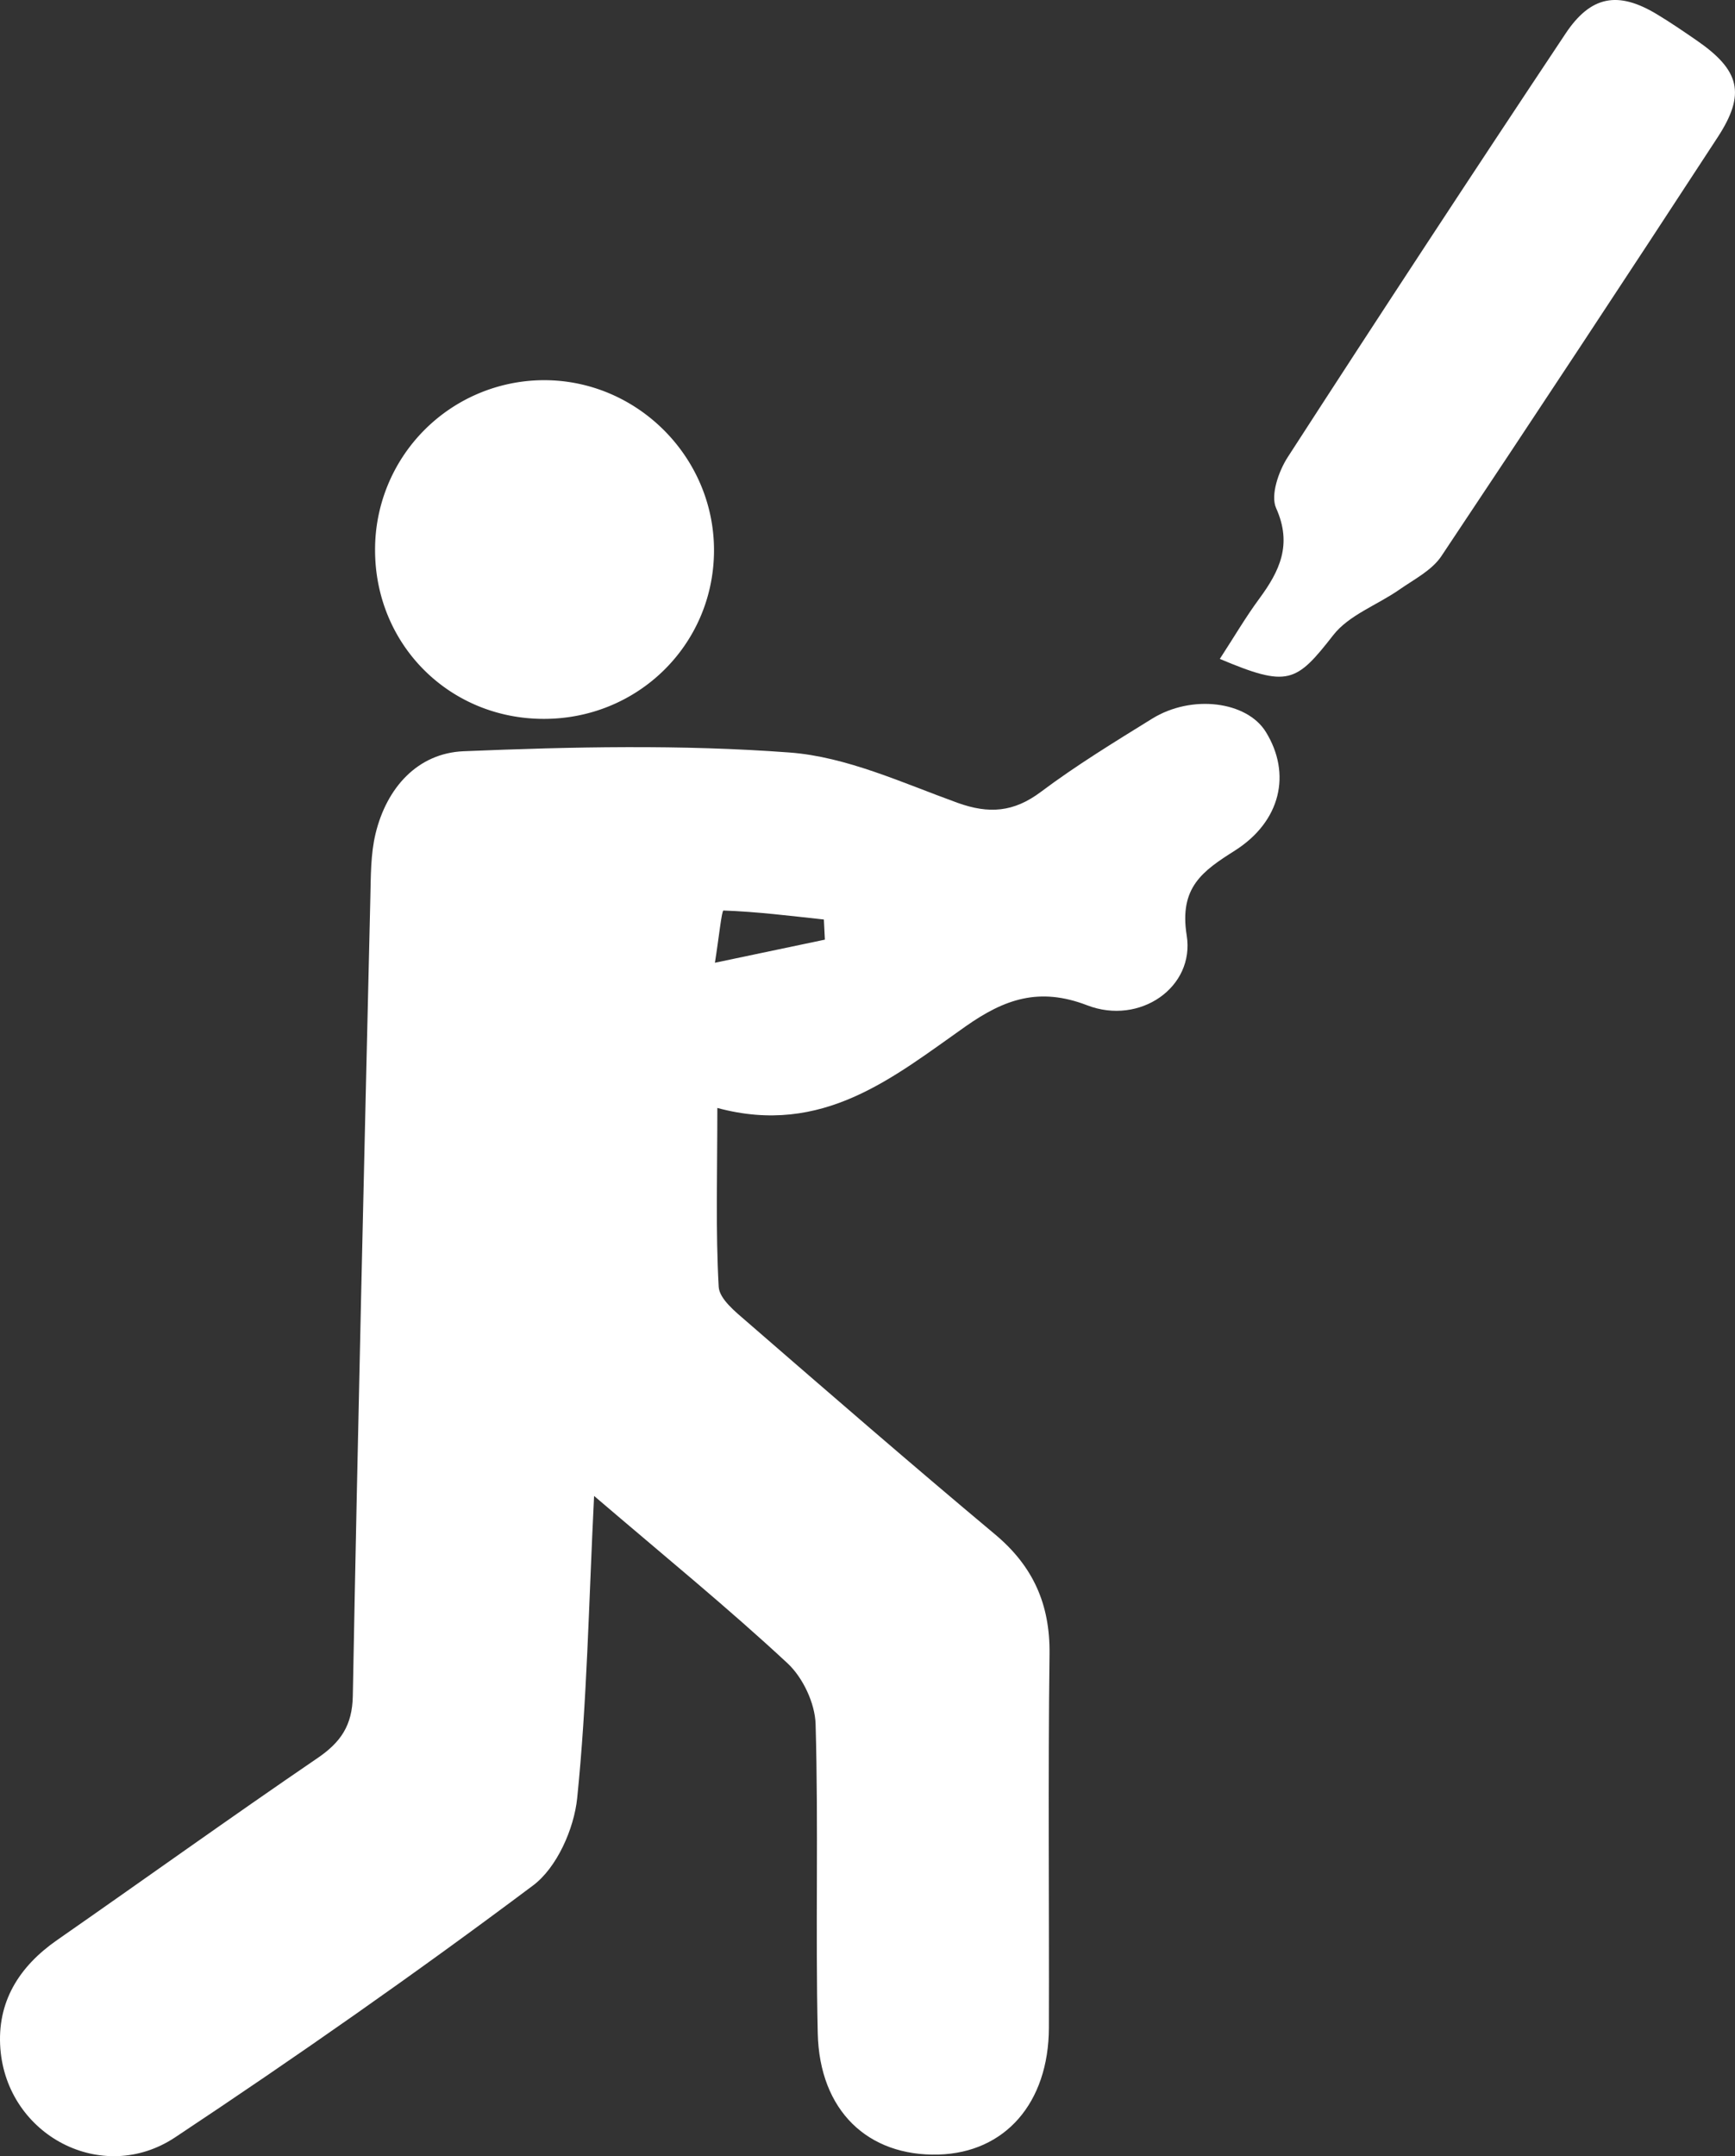
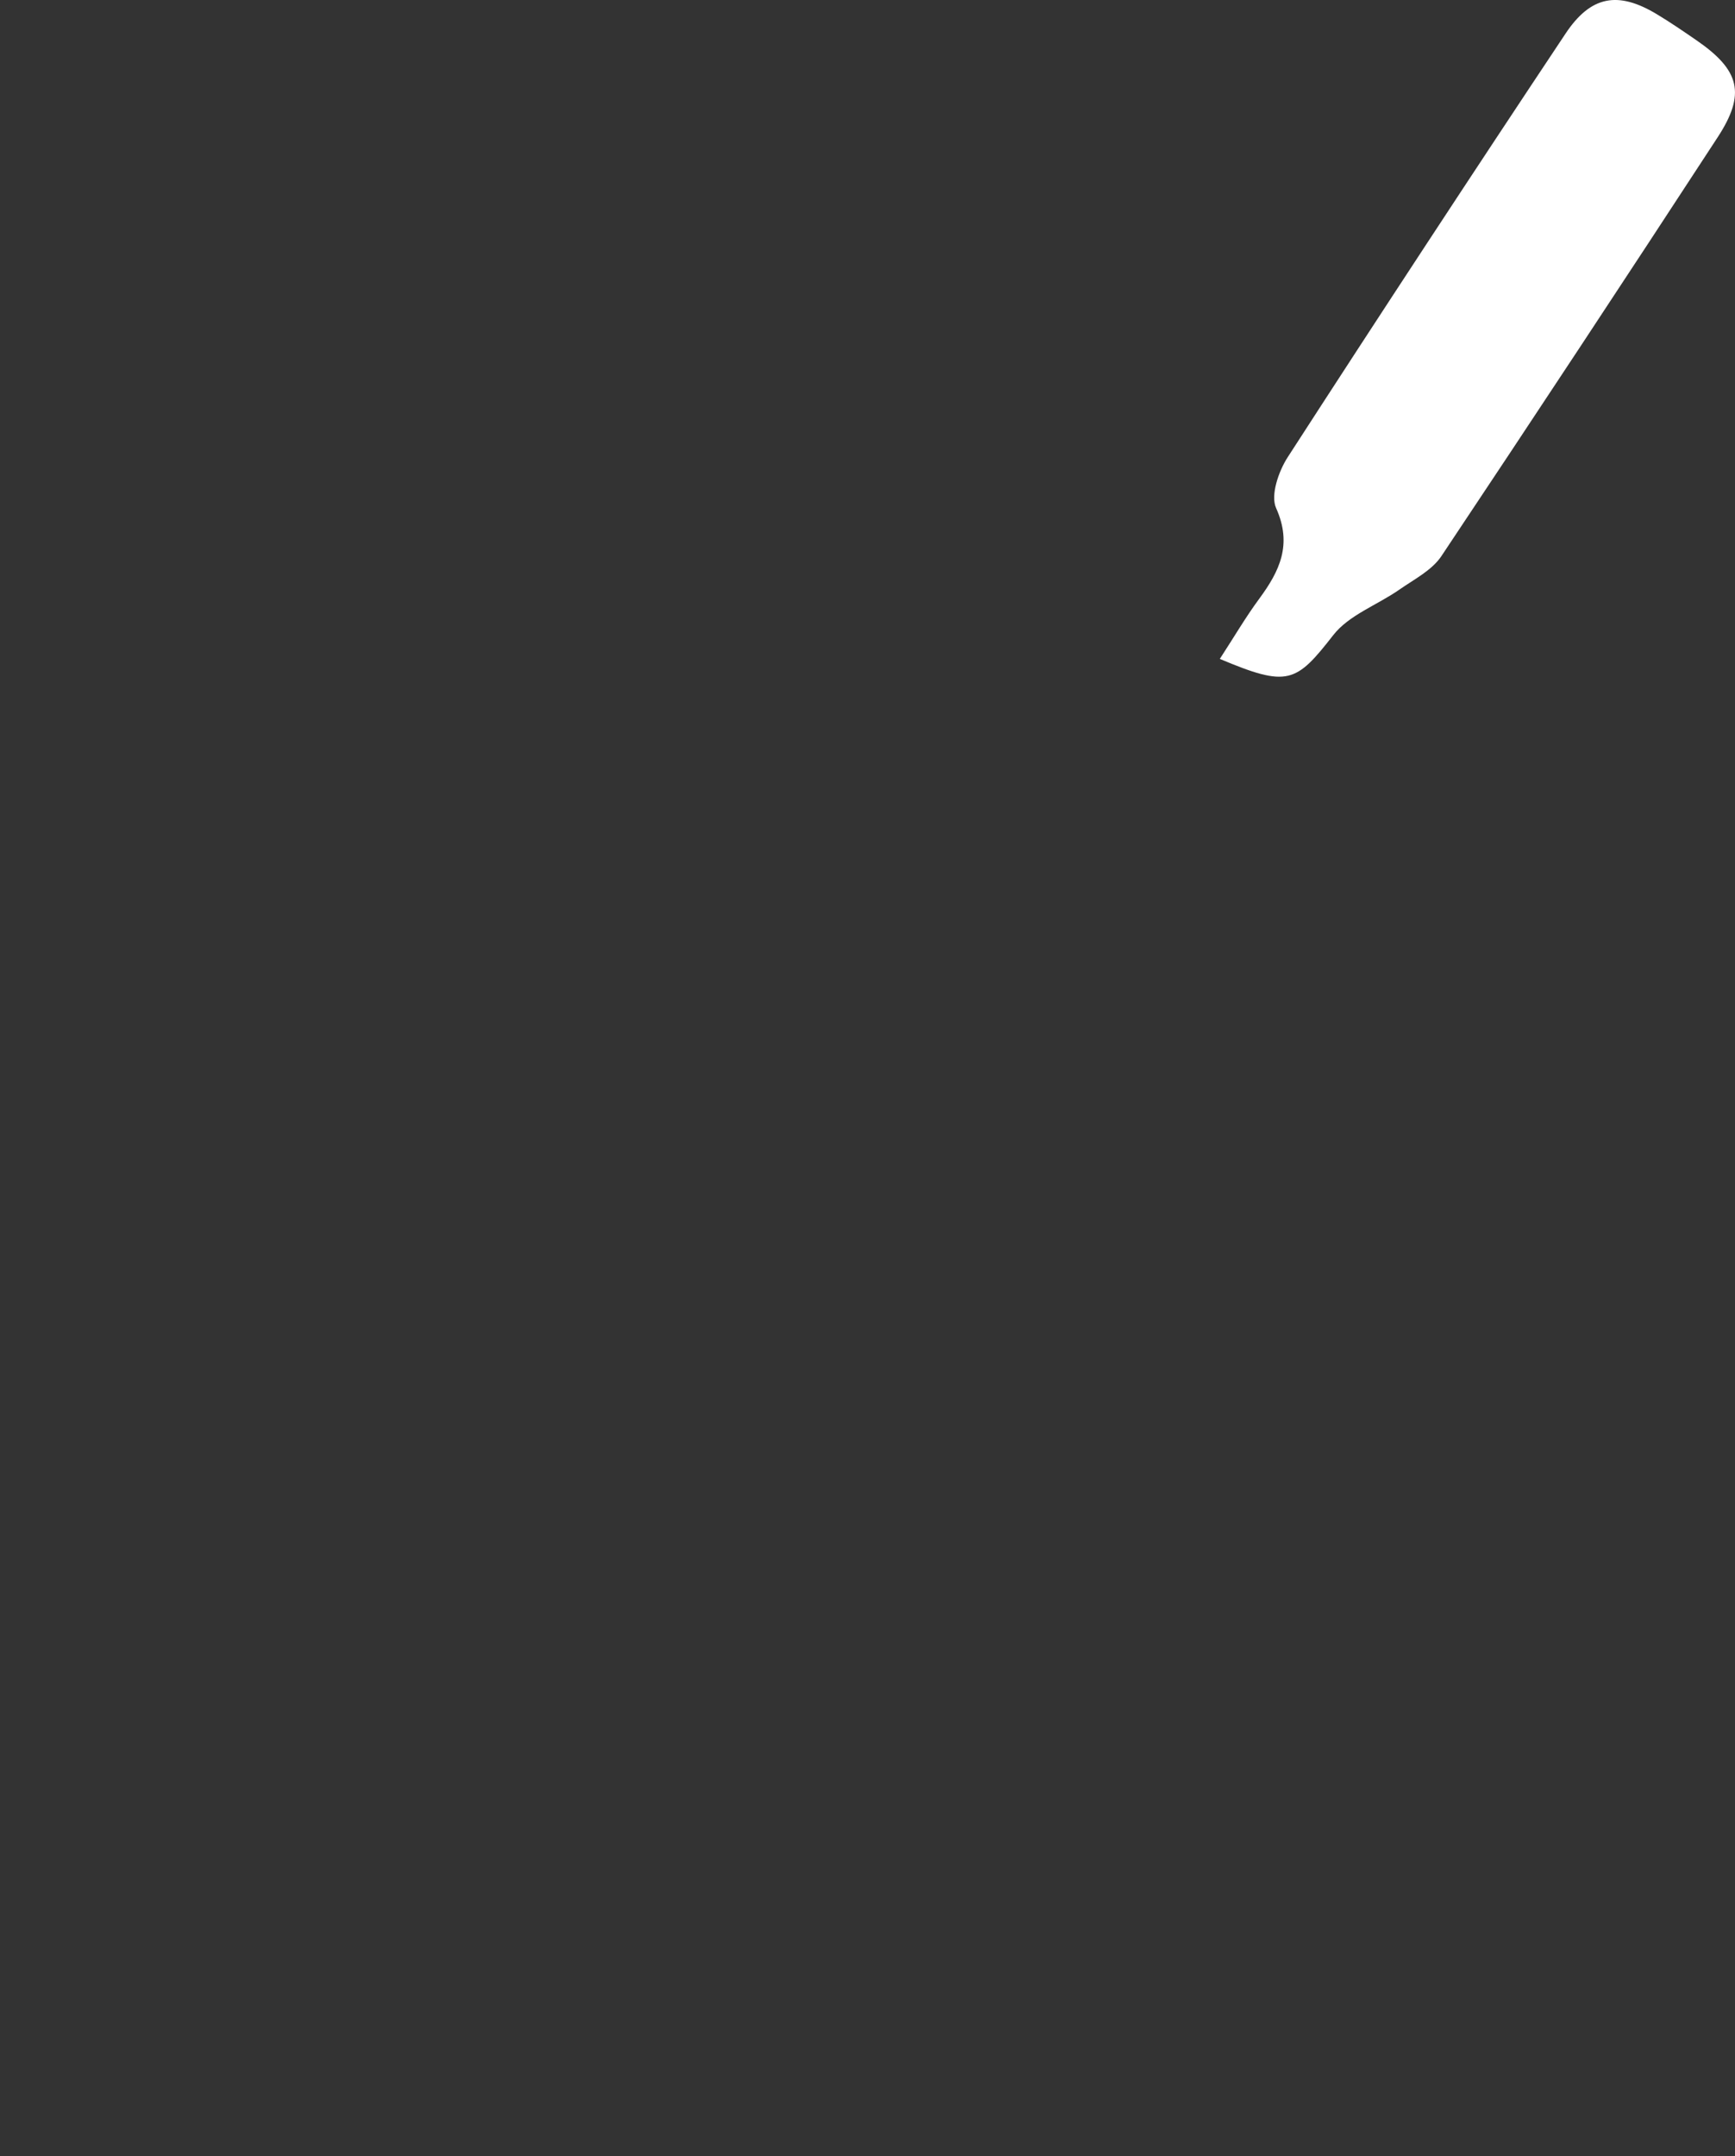
<svg xmlns="http://www.w3.org/2000/svg" id="Vrstva_1" data-name="Vrstva 1" viewBox="0 0 966.23 1200.17">
  <rect x="0" y="0" width="966.23" height="1200.17" fill="#333333" stroke="none" />
  <defs>
    <style>.cls-1{fill:#fff;}</style>
  </defs>
  <title>Bez názvu-1</title>
-   <path class="cls-1" d="M447.74,832.72c-3,60.39-3.93,114.5-9.41,168.15-1.75,17.16-11.32,38.73-24.54,48.63-65,48.69-131.68,95.32-199.38,140.24-40.54,26.9-93.53-1-97.31-49.3-2-26,10.33-45.73,31.58-60.51,48.4-33.68,96.31-68.08,145-101.27,13-8.84,19.38-18.2,19.69-34.56,2.76-148.16,6.3-296.3,9.77-444.44.28-11.9.14-24.15,2.9-35.58,6.18-25.58,23.43-44.81,49.06-45.87,60.45-2.5,121.31-3.8,181.53.71,31.73,2.37,62.85,16.91,93.52,28,17.51,6.3,31.3,5.24,46.41-6.09,19.72-14.79,40.89-27.7,61.88-40.7,22.15-13.73,52.88-9.76,63.43,7.37,14.35,23.29,8.28,49.77-17.25,66-18,11.38-31.13,20.48-26.85,47.23,4.62,28.87-26.17,50.16-55.38,38.91-26.81-10.32-46.15-3.46-67.75,11.72-40.26,28.29-79.53,61.28-138.26,45.4,0,36.42-1,68,.75,99.52.37,6.85,9.49,14.08,15.89,19.62,45.77,39.68,91.55,79.36,138,118.2,21.21,17.73,30.7,38.91,30.35,66.62-.88,69.33-.15,138.69-.35,208-.12,41.92-24.45,69.56-61.48,70.59-39.36,1.08-66.26-24.47-67.24-67.46-1.32-57.36.44-114.8-1.2-172.14-.33-11.61-7.11-25.95-15.68-33.89C522.25,895,487.09,866.36,447.74,832.72ZM576.27,523.08c-.19-3.74-.37-7.47-.56-11.21-18.63-2-37.25-4.36-55.92-5-1,0-2.49,14.8-4.76,29.07Z" transform="translate(-116.89 -0.06)" />
  <path class="cls-1" d="M796.21,366.82c8.12-12.48,14.48-23.36,21.92-33.44,11.39-15.45,18.56-30.18,9.43-50.51-3.23-7.18,1.4-20.52,6.51-28.41Q910.59,136.14,988.69,18.85C1002.8-2.41,1018-5.06,1039.64,8c7.5,4.51,14.73,9.47,21.95,14.43,24.28,16.7,27.68,29.8,11.9,54q-76.38,117-153.9,233.2c-5.29,7.9-15.19,12.9-23.39,18.62-12.27,8.57-28.08,14.13-36.8,25.32C838.58,380.23,834.13,382.77,796.21,366.82Z" transform="translate(-116.89 -0.06)" />
-   <path class="cls-1" d="M419.52,400.2c-52.5-.13-93.67-41.34-93.75-93.84a94.24,94.24,0,0,1,93.45-94.68c52.5-.4,95.84,43.08,95.3,95.59C514,359.19,471.93,400.34,419.52,400.2Z" transform="translate(-116.89 -0.06)" />
</svg>